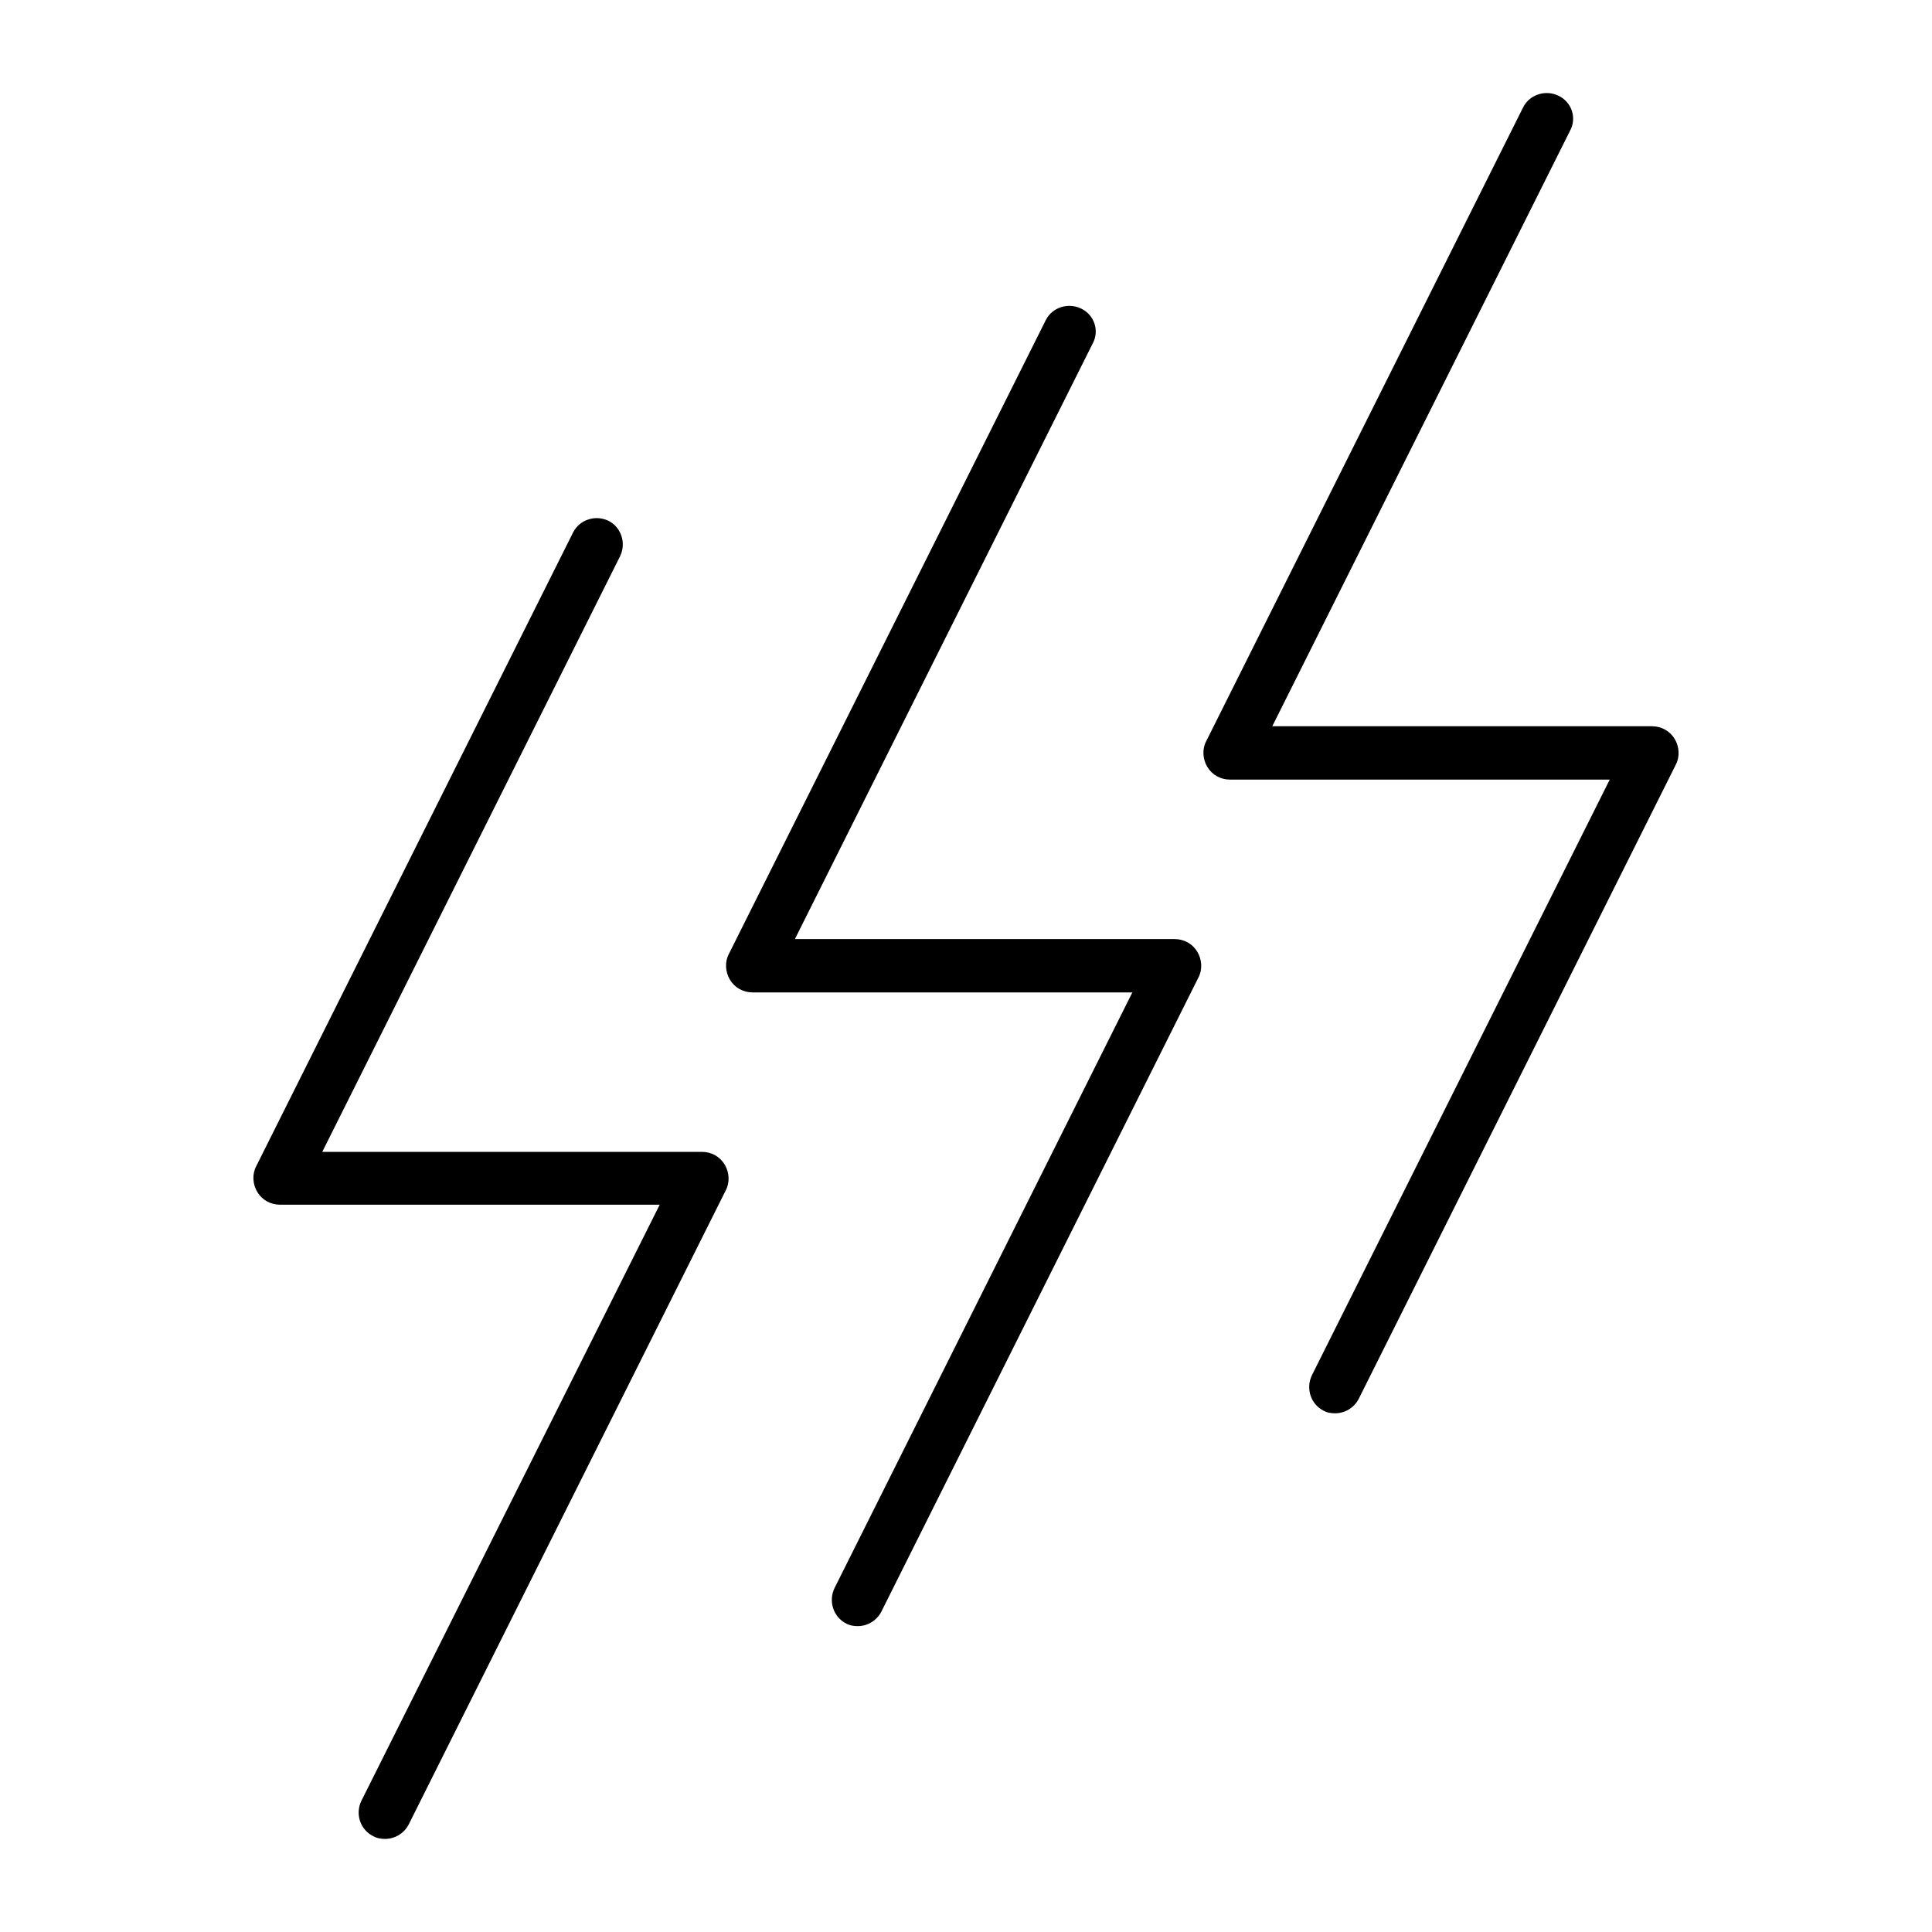
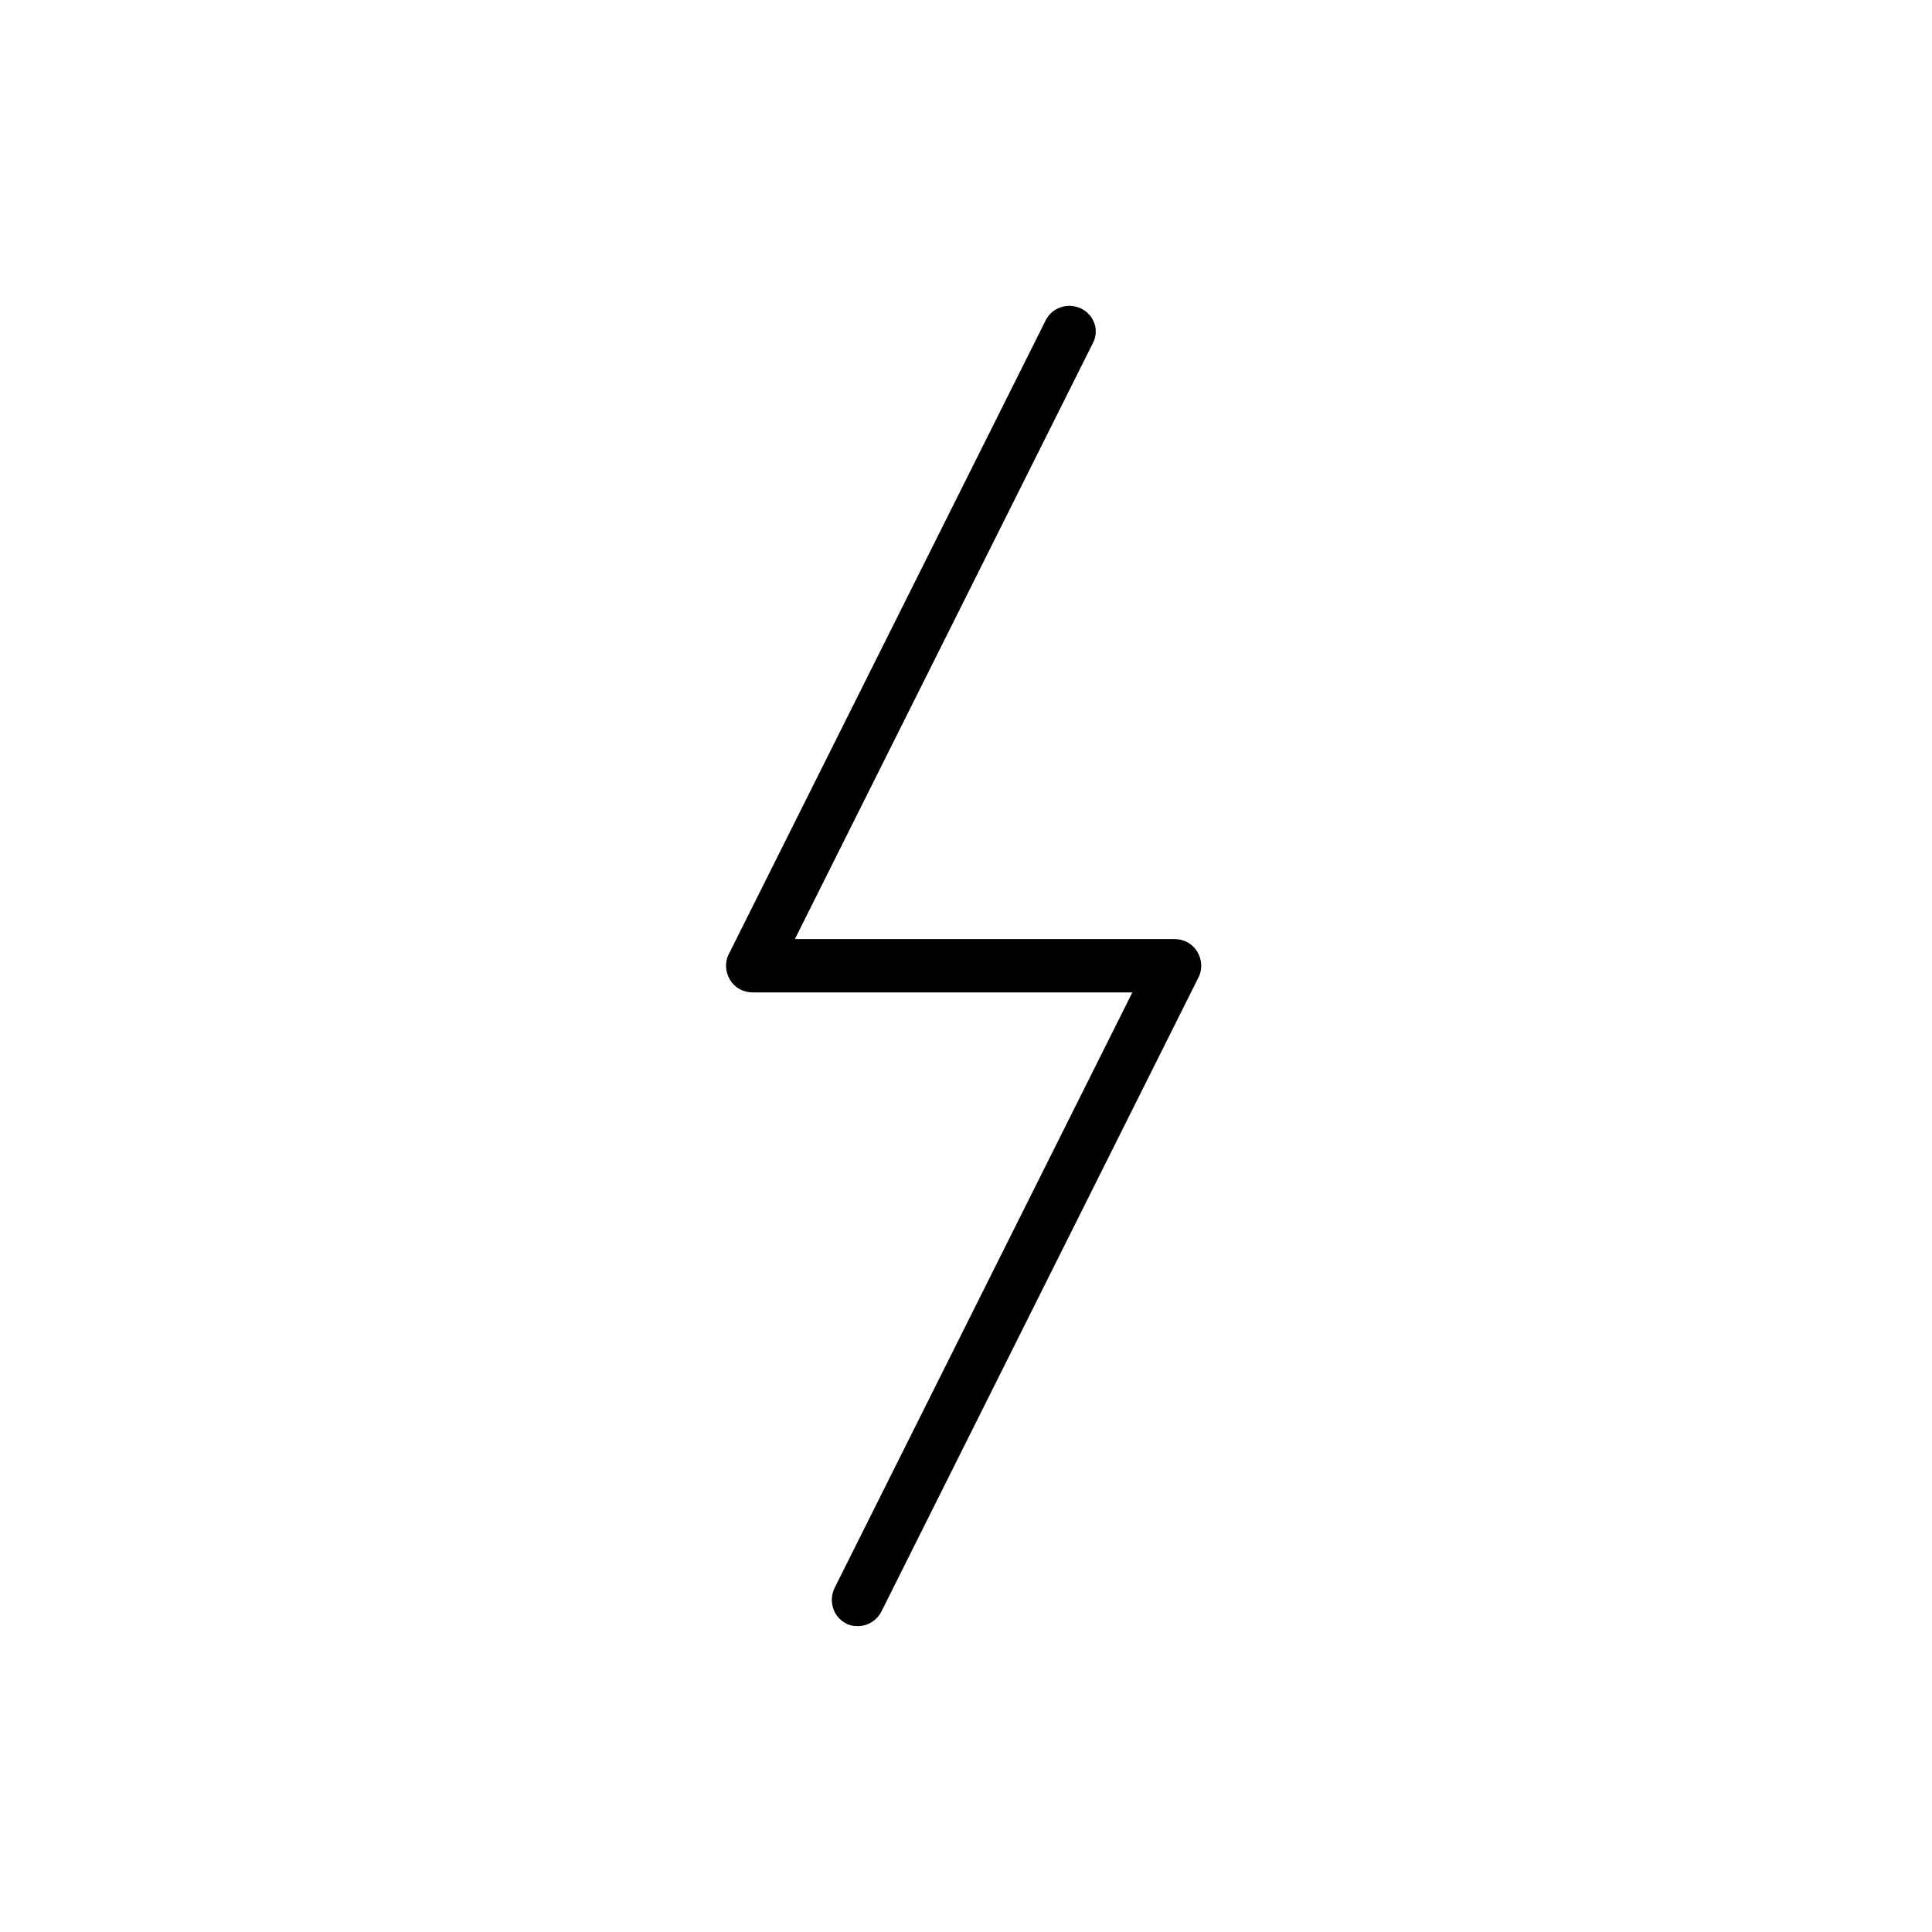
<svg xmlns="http://www.w3.org/2000/svg" fill="#000000" width="800px" height="800px" version="1.1" viewBox="144 144 512 512">
  <g>
-     <path d="m242.98 630.63c0.98 0.559 2.098 0.699 3.078 0.699 2.519 0 5.039-1.398 6.297-3.918l83.969-167.94c1.121-2.098 0.98-4.758-0.281-6.856-1.258-2.098-3.5-3.359-6.019-3.359h-100.62l78.93-157.86c1.68-3.5 0.281-7.695-3.078-9.375-3.5-1.68-7.695-0.281-9.375 3.078l-83.969 167.94c-1.121 2.098-0.98 4.758 0.281 6.856 1.258 2.098 3.5 3.359 6.019 3.359h100.62l-79.074 158c-1.68 3.5-0.277 7.699 3.219 9.379z" />
    <path d="m430.51 225.77c-3.5-1.68-7.695-0.281-9.375 3.078l-83.969 167.94c-1.121 2.098-0.98 4.758 0.281 6.856 1.258 2.098 3.5 3.359 6.019 3.359h100.62l-78.93 157.86c-1.68 3.5-0.281 7.695 3.078 9.375 0.98 0.559 2.098 0.699 3.078 0.699 2.519 0 5.039-1.398 6.297-3.918l83.969-167.94c1.121-2.098 0.98-4.758-0.281-6.856-1.258-2.098-3.5-3.359-6.019-3.359h-100.62l78.93-157.86c1.82-3.359 0.418-7.555-3.078-9.234z" />
-     <path d="m557.02 169.37c-3.5-1.68-7.695-0.281-9.375 3.078l-83.969 167.94c-1.121 2.098-0.98 4.758 0.281 6.856 1.258 2.098 3.5 3.359 6.019 3.359h100.62l-78.93 157.86c-1.68 3.5-0.281 7.695 3.078 9.375 0.98 0.559 2.098 0.699 3.078 0.699 2.519 0 5.039-1.398 6.297-3.918l83.969-167.94c1.121-2.098 0.98-4.758-0.281-6.856-1.258-2.098-3.5-3.359-6.019-3.359h-100.62l78.93-157.86c1.82-3.359 0.422-7.555-3.078-9.234z" />
  </g>
</svg>